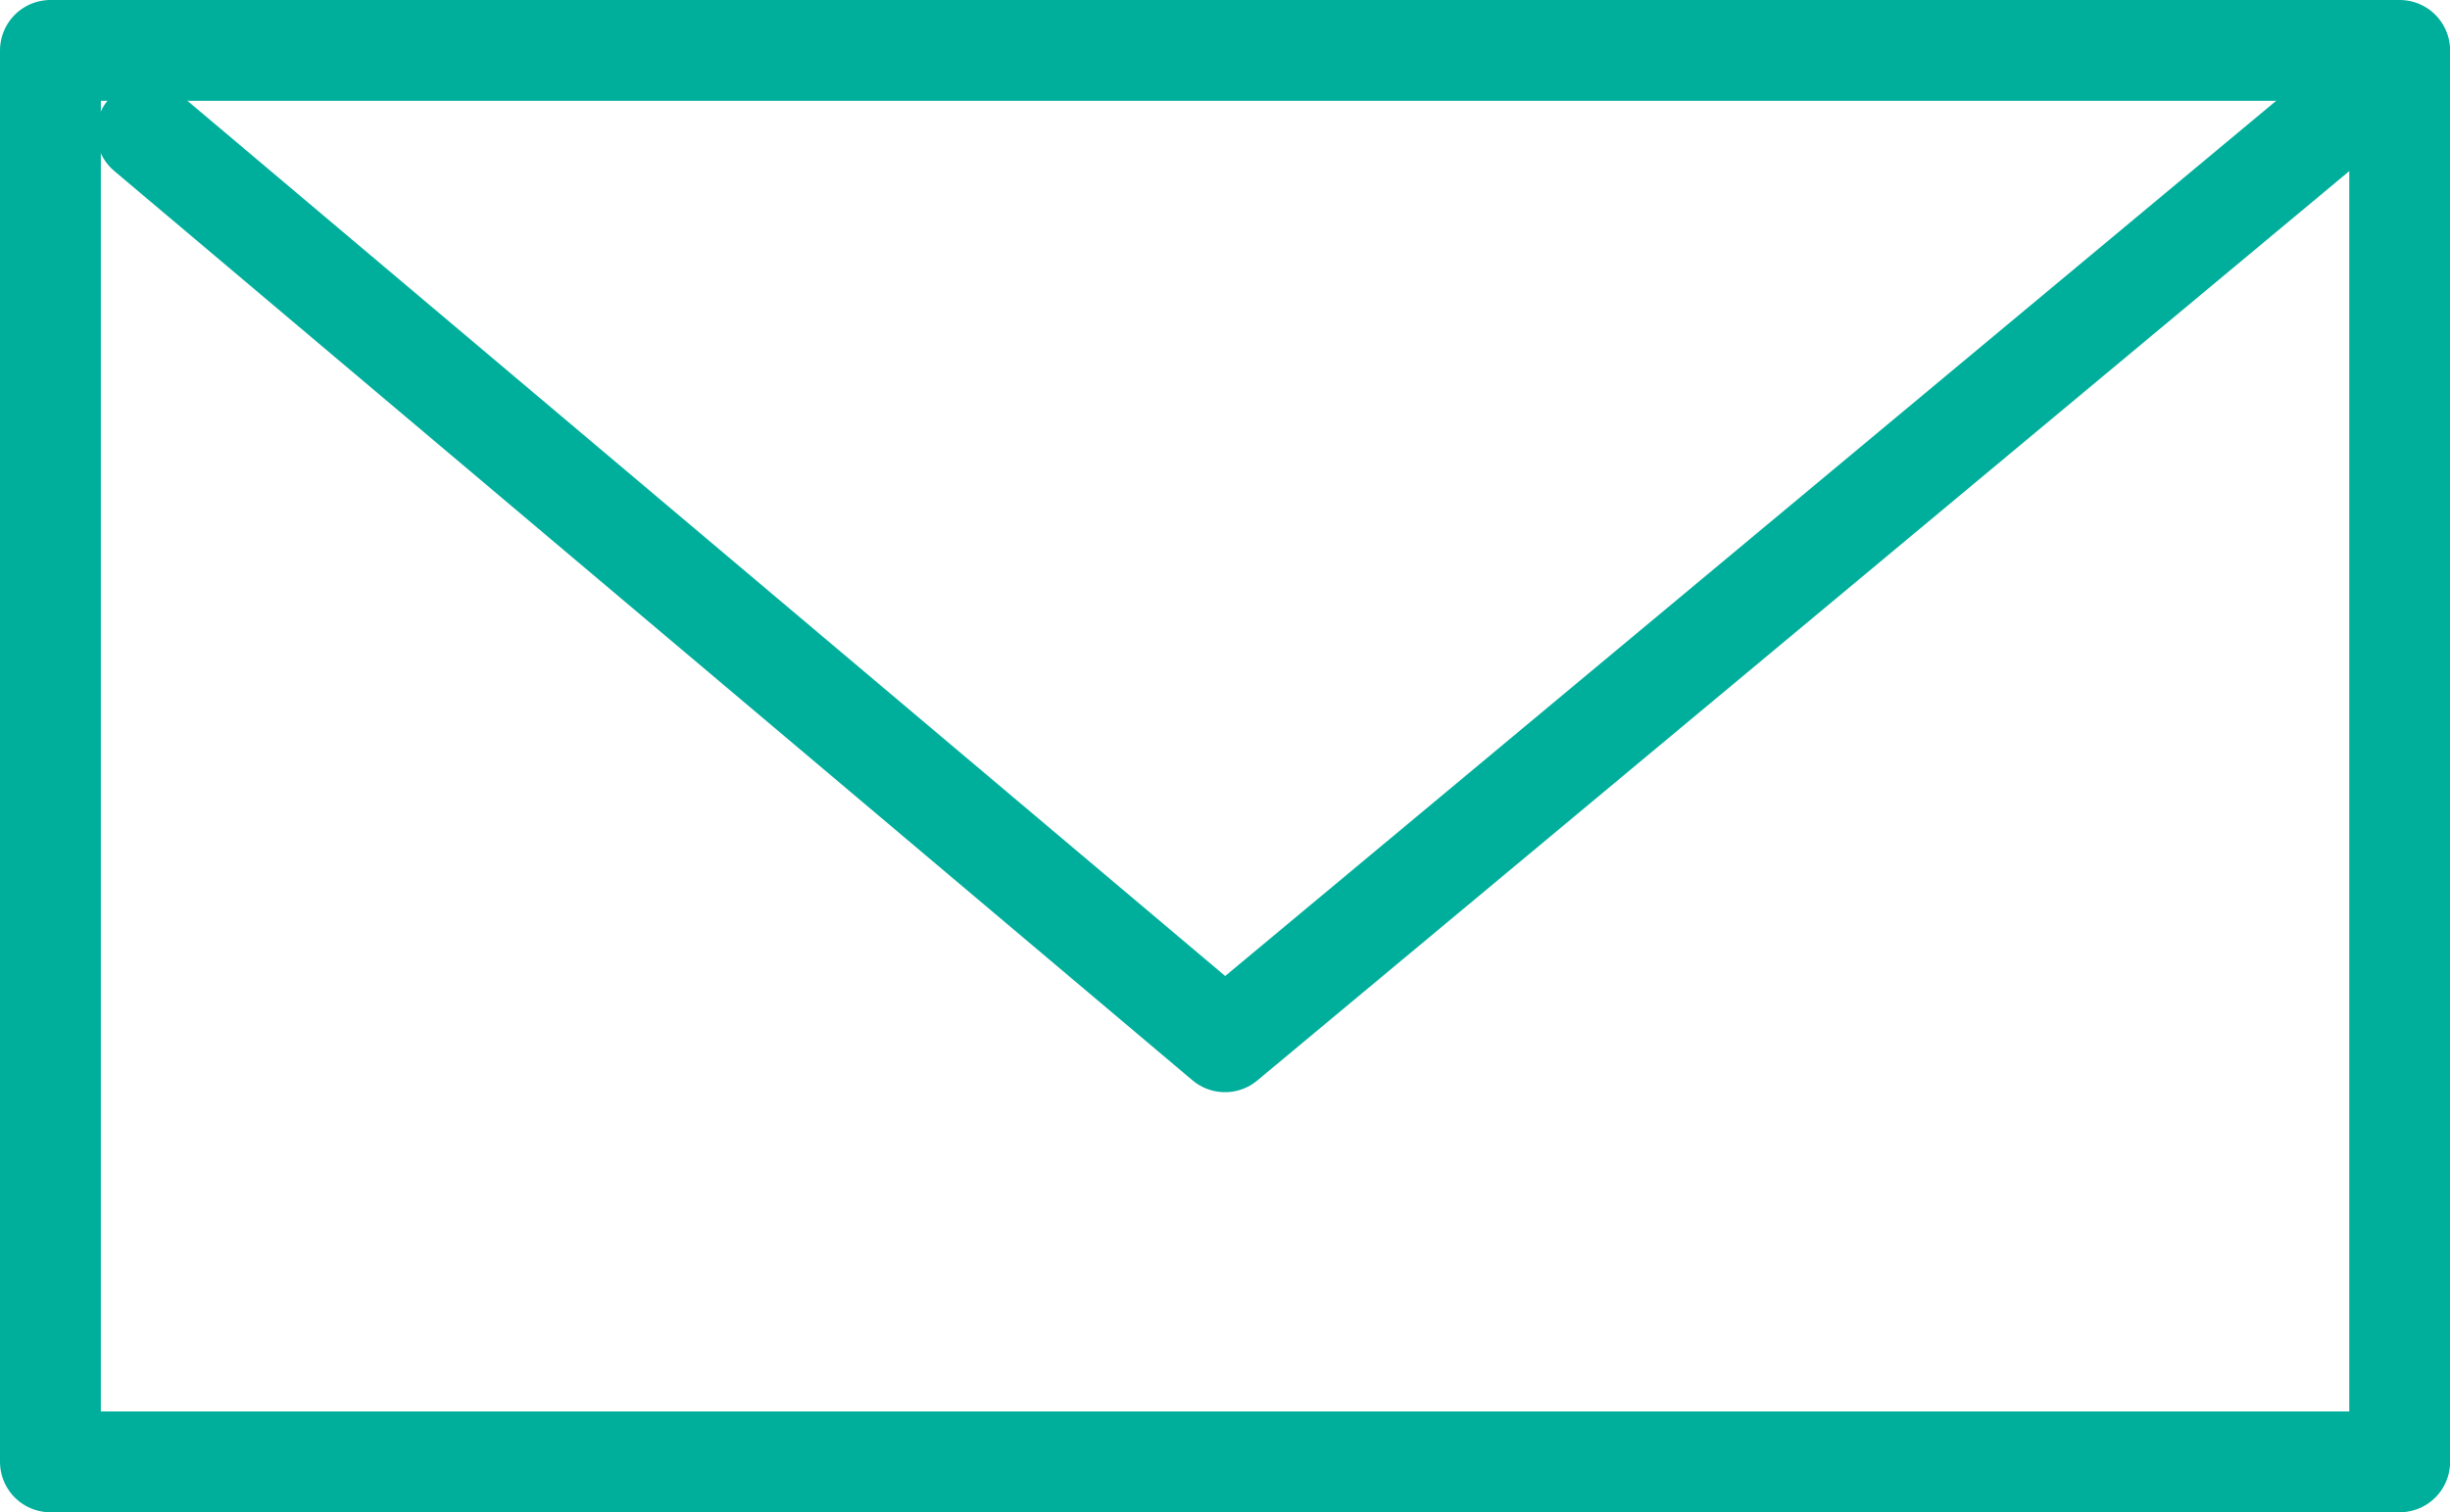
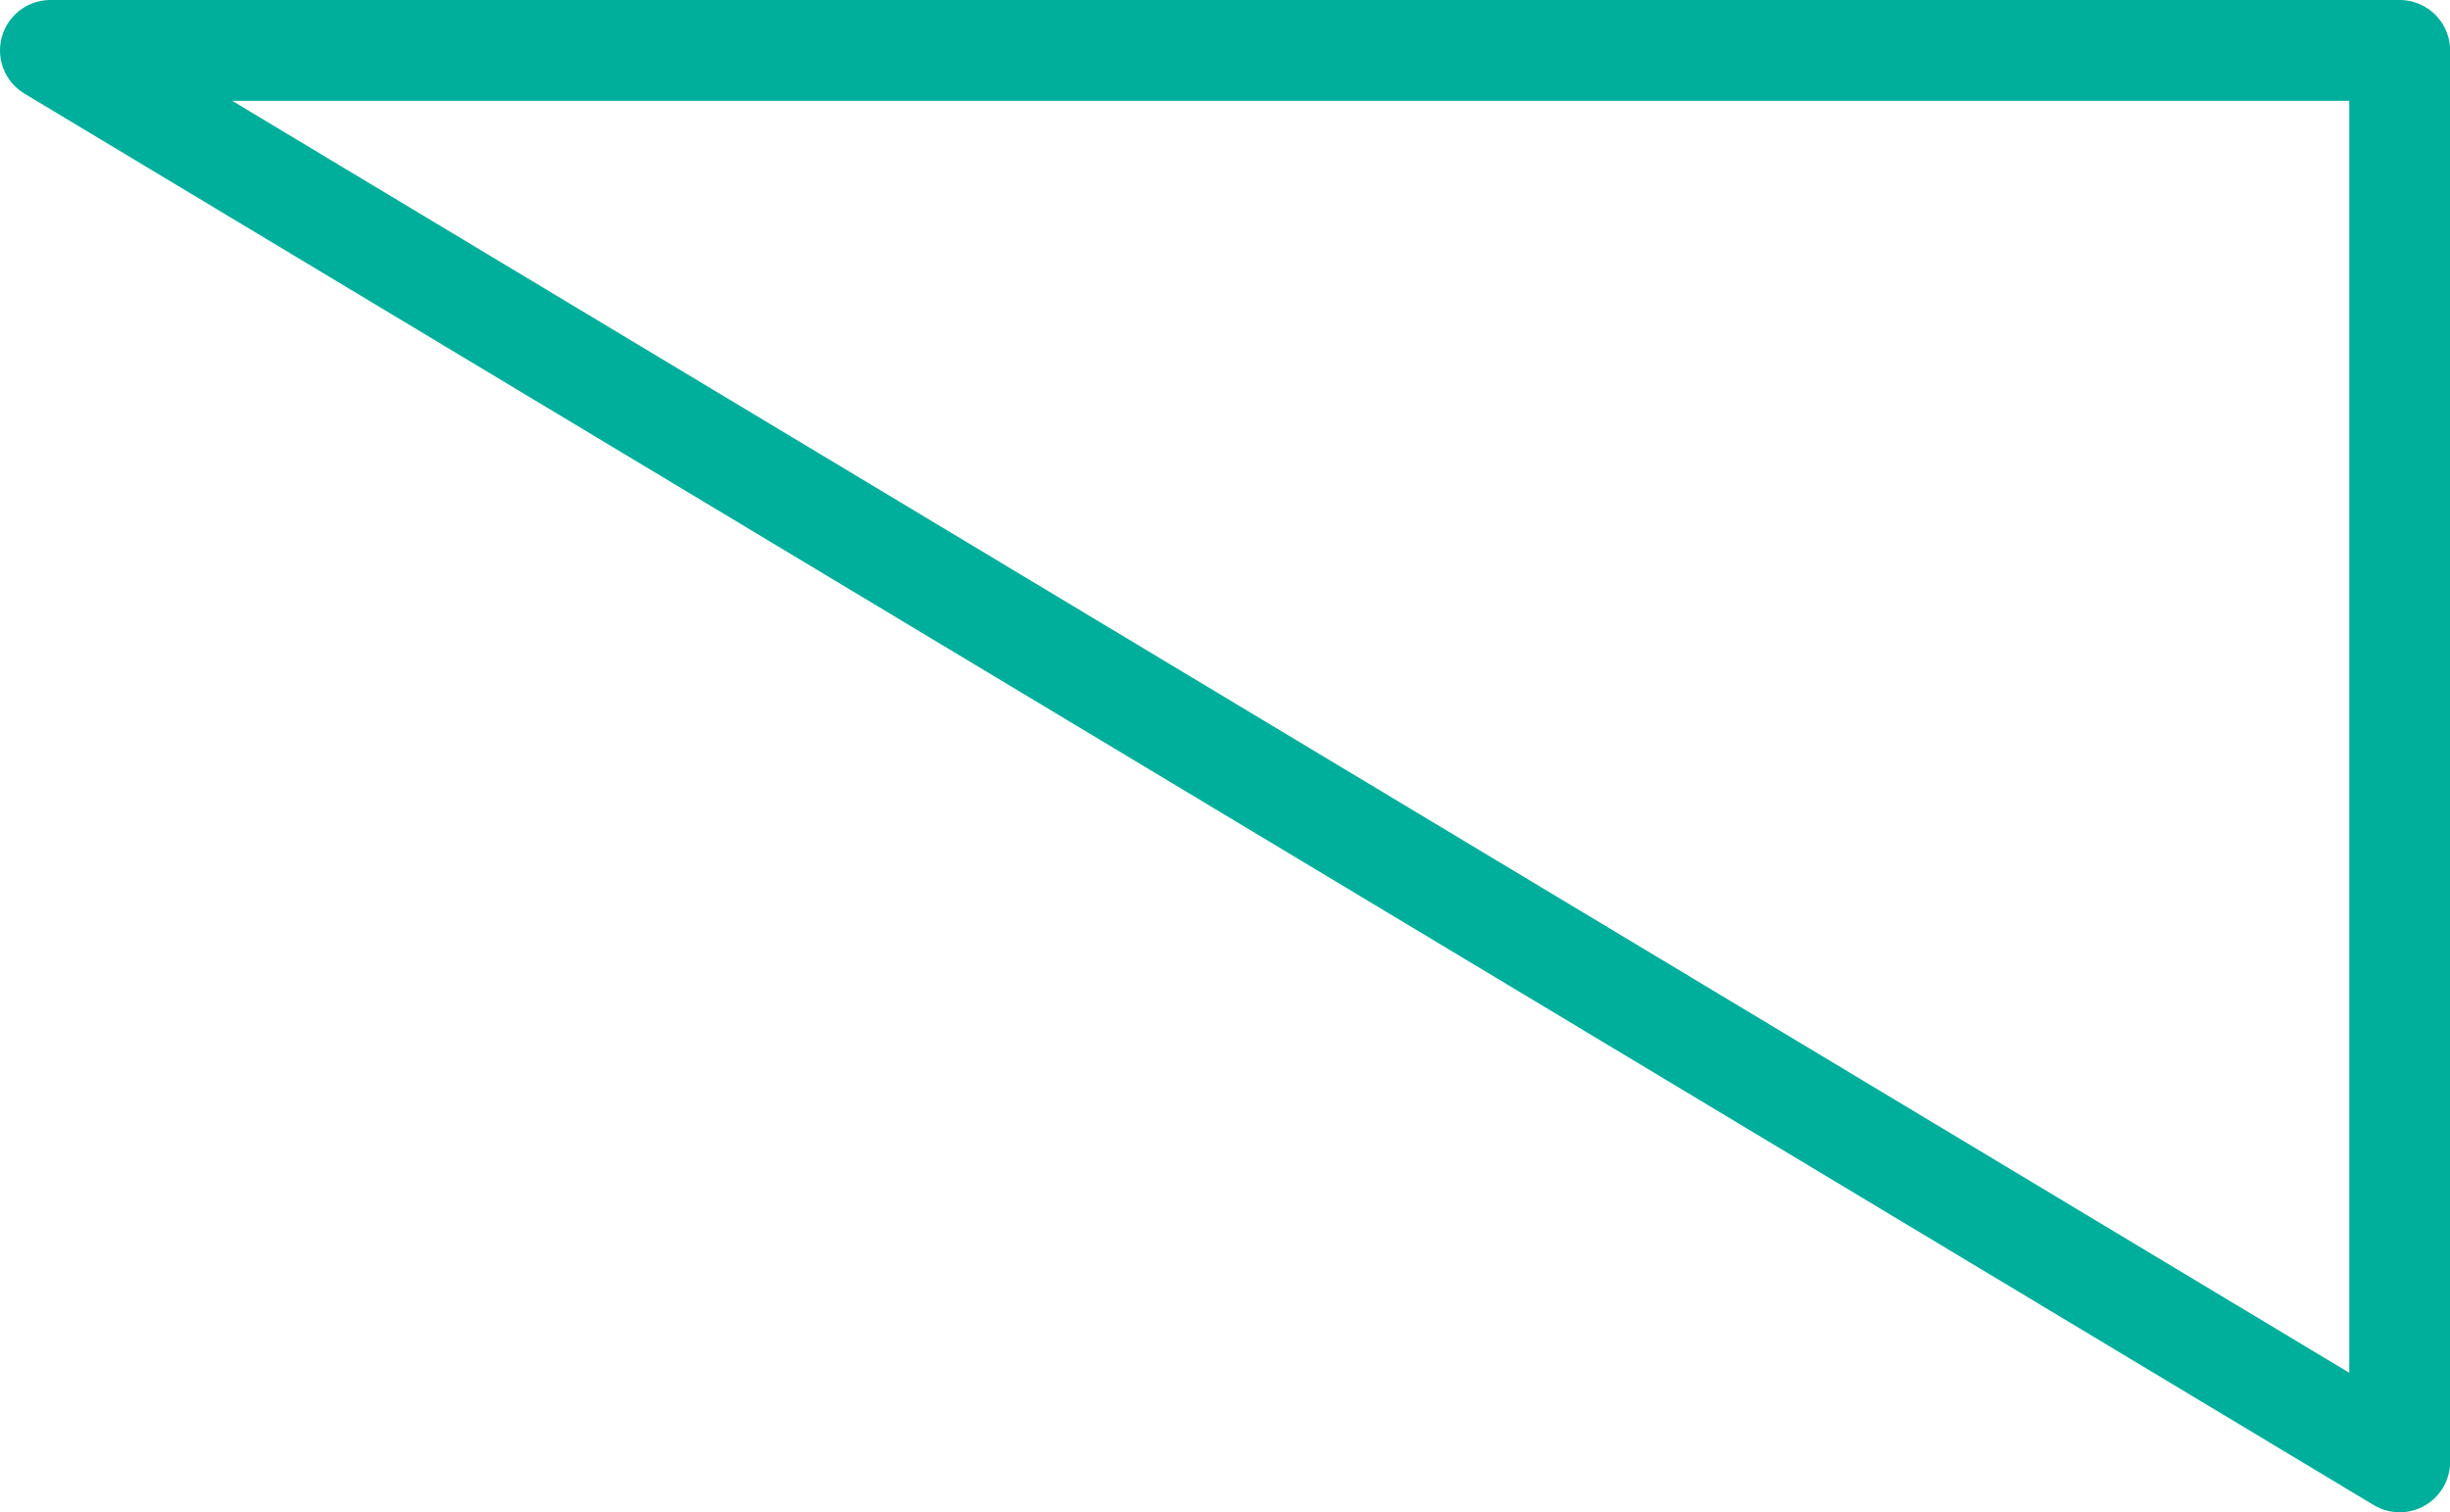
<svg xmlns="http://www.w3.org/2000/svg" width="72.897" height="45" viewBox="0 0 72.897 45">
  <defs>
    <style>.a{fill:rgba(195,203,206,0);}.a,.b{stroke:#00AF9B;stroke-linecap:round;stroke-linejoin:round;stroke-width:3px;}.b{fill:none;}</style>
  </defs>
  <g transform="translate(-917.051 -165.45)">
-     <path class="a" d="M0,0H69.9V42H0Z" transform="translate(918.551 166.95)" />
-     <path class="b" d="M-1150.136,1718.439l32.084,27.061,32.493-27.061" transform="translate(2071.551 -1549.05)" />
+     <path class="a" d="M0,0H69.9V42Z" transform="translate(918.551 166.95)" />
  </g>
</svg>